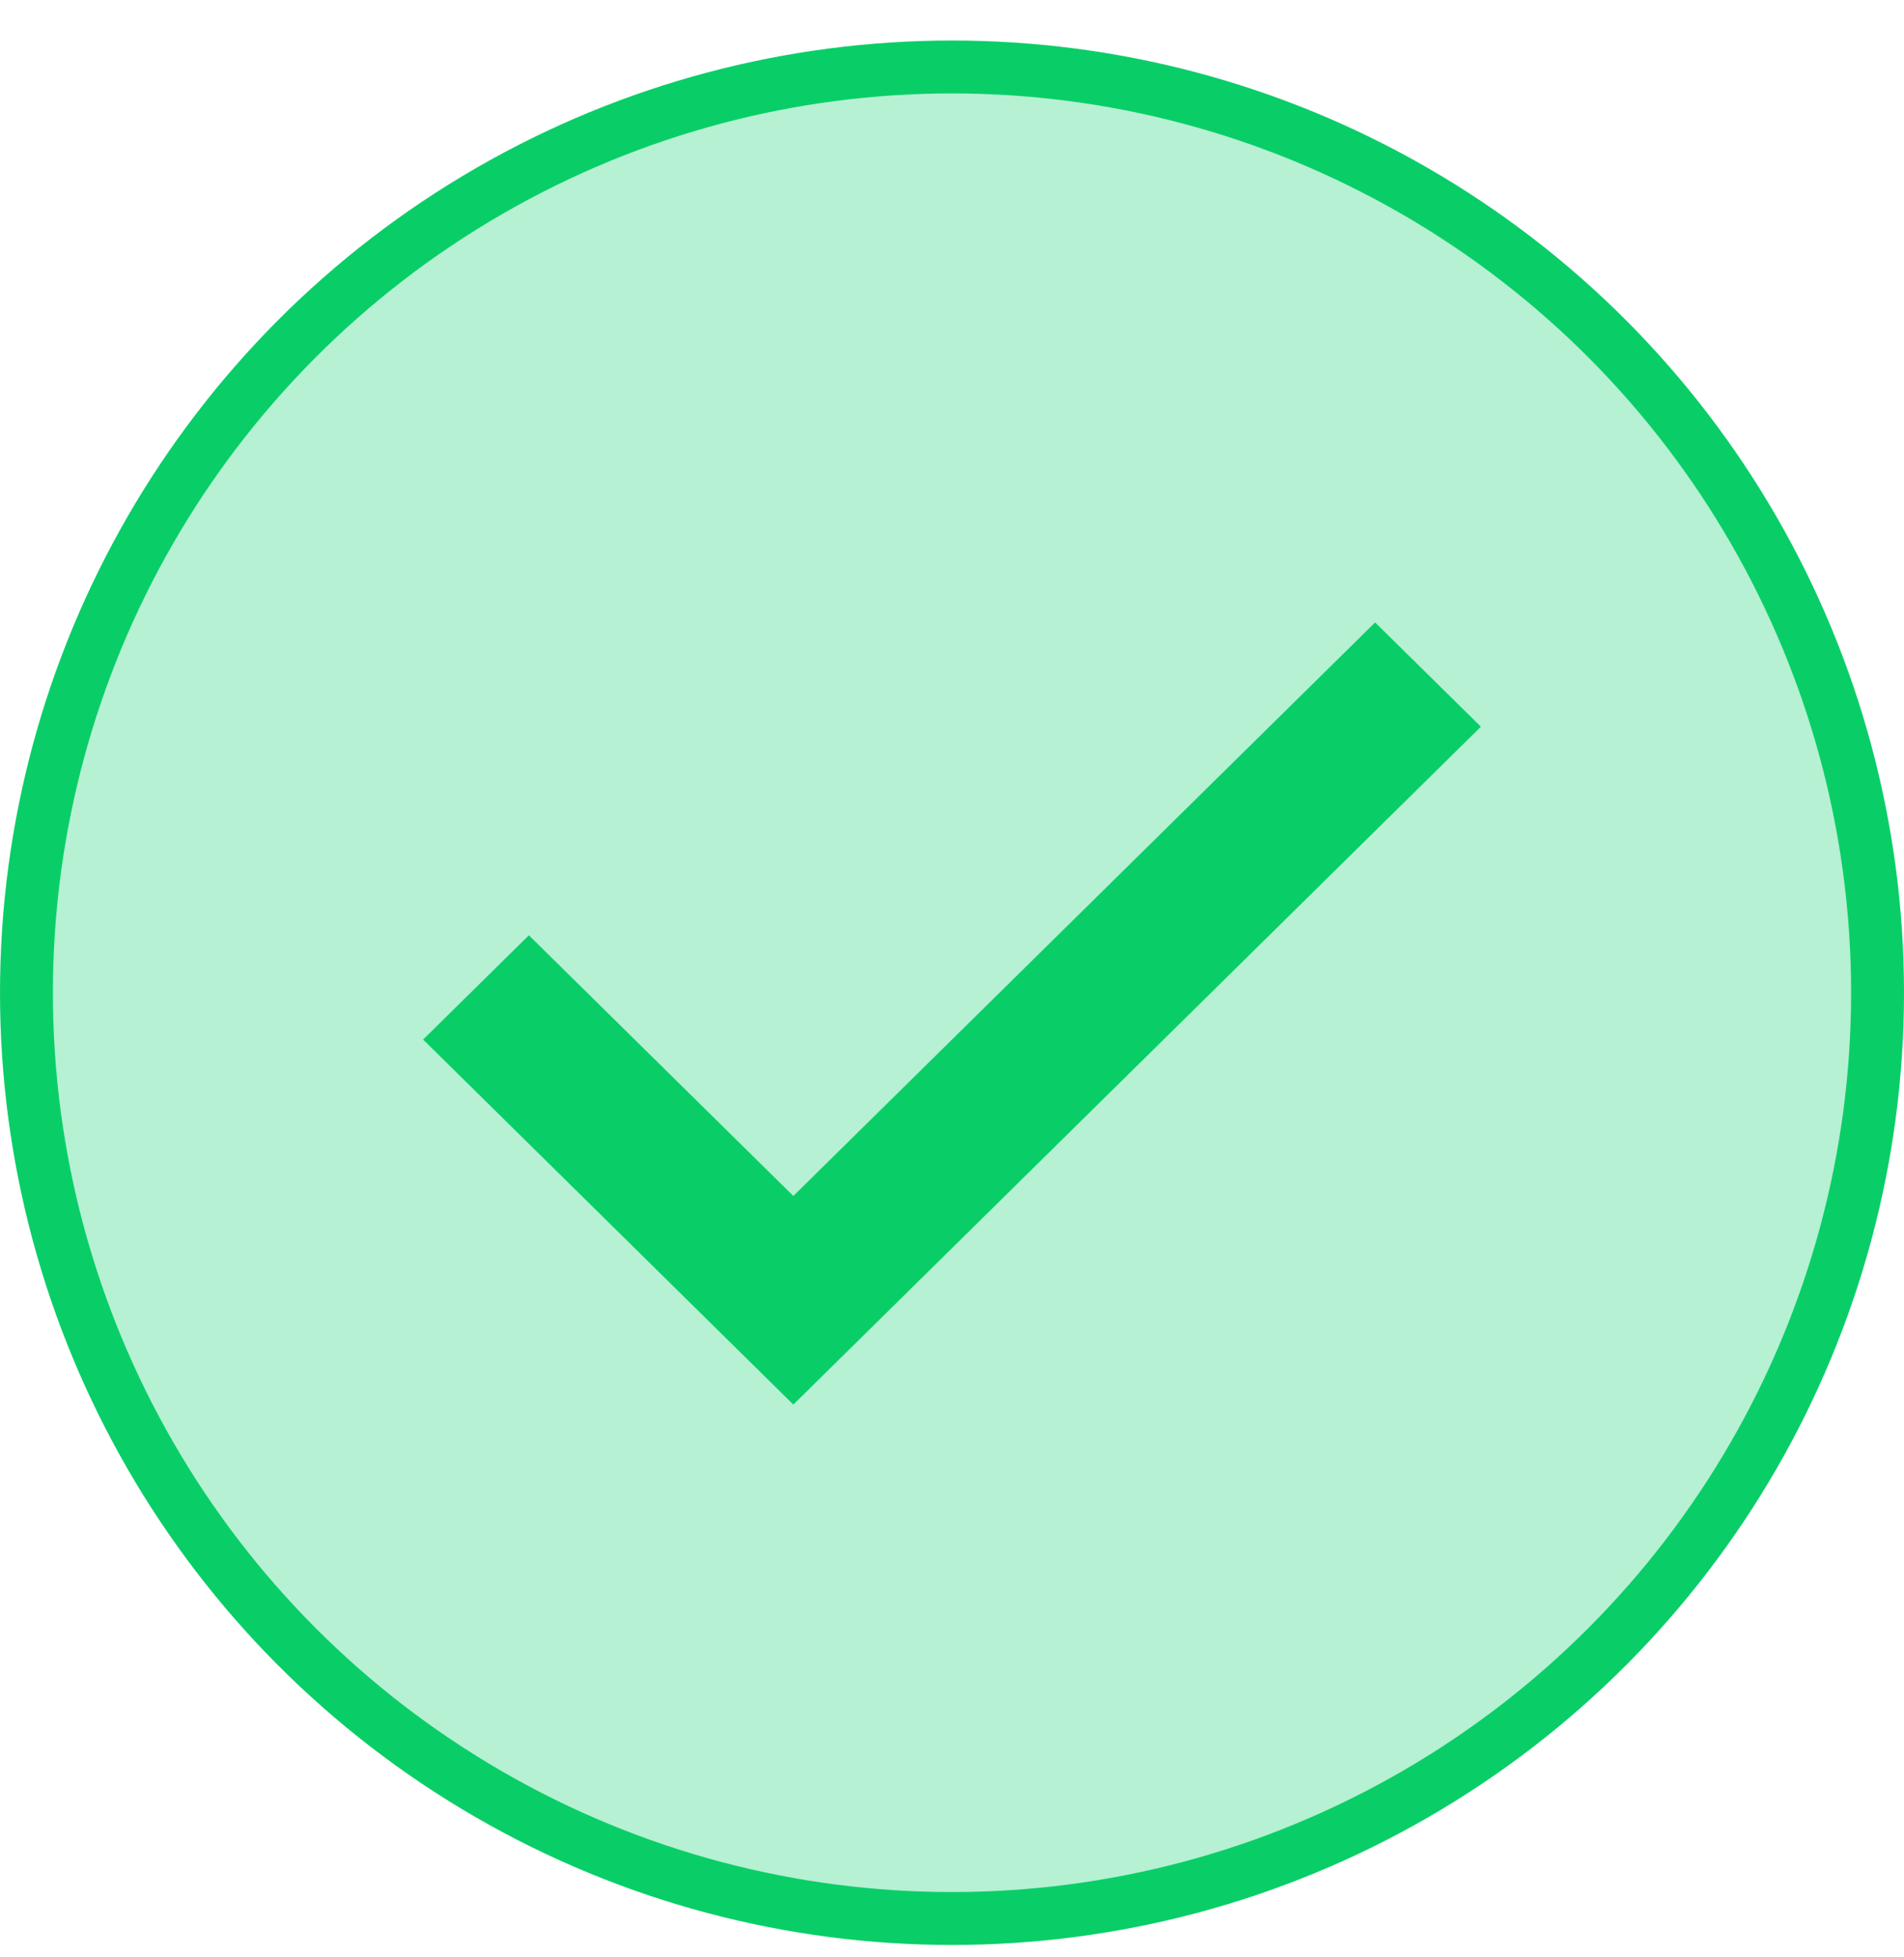
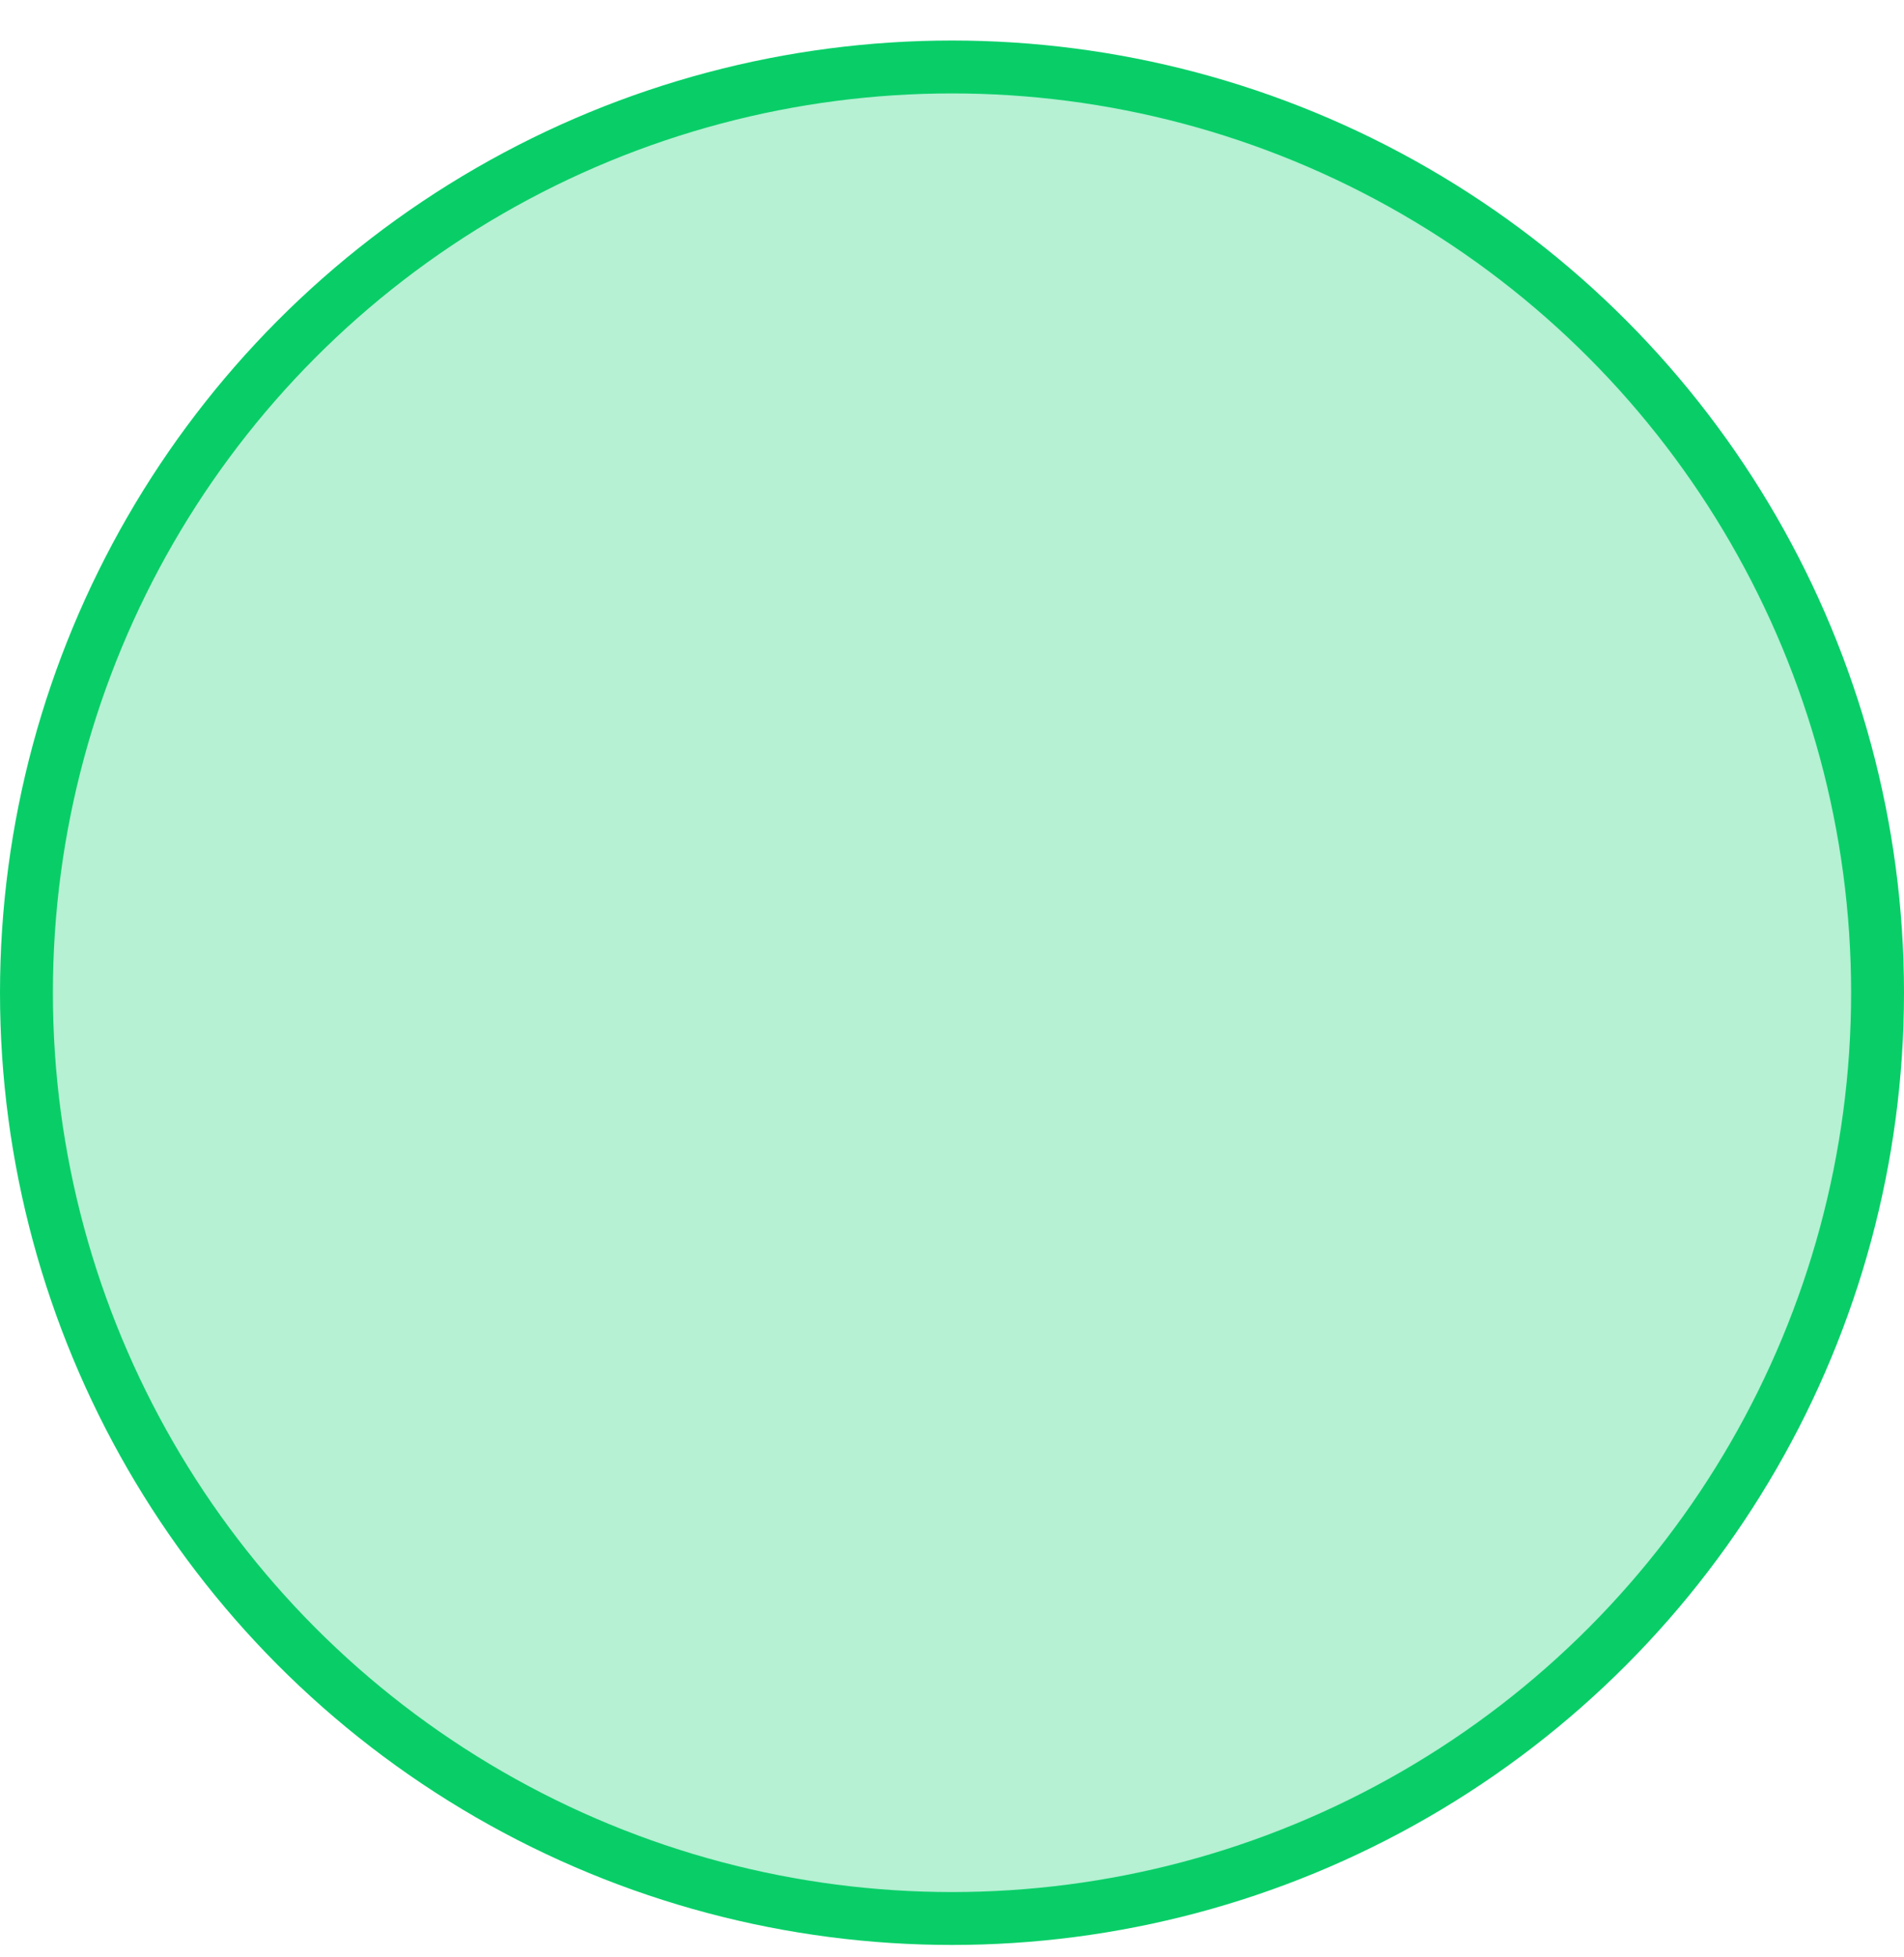
<svg xmlns="http://www.w3.org/2000/svg" width="36" height="37" viewBox="0 0 36 37" fill="none">
  <circle cx="18" cy="18.766" r="17.5" fill="#09CE68" fill-opacity="0.3" stroke="#09CE68" />
-   <path d="M8 19.651L10 17.68L15 22.608L26 11.766L28 13.737L15 26.551L8 19.651Z" fill="#09CE68" />
</svg>